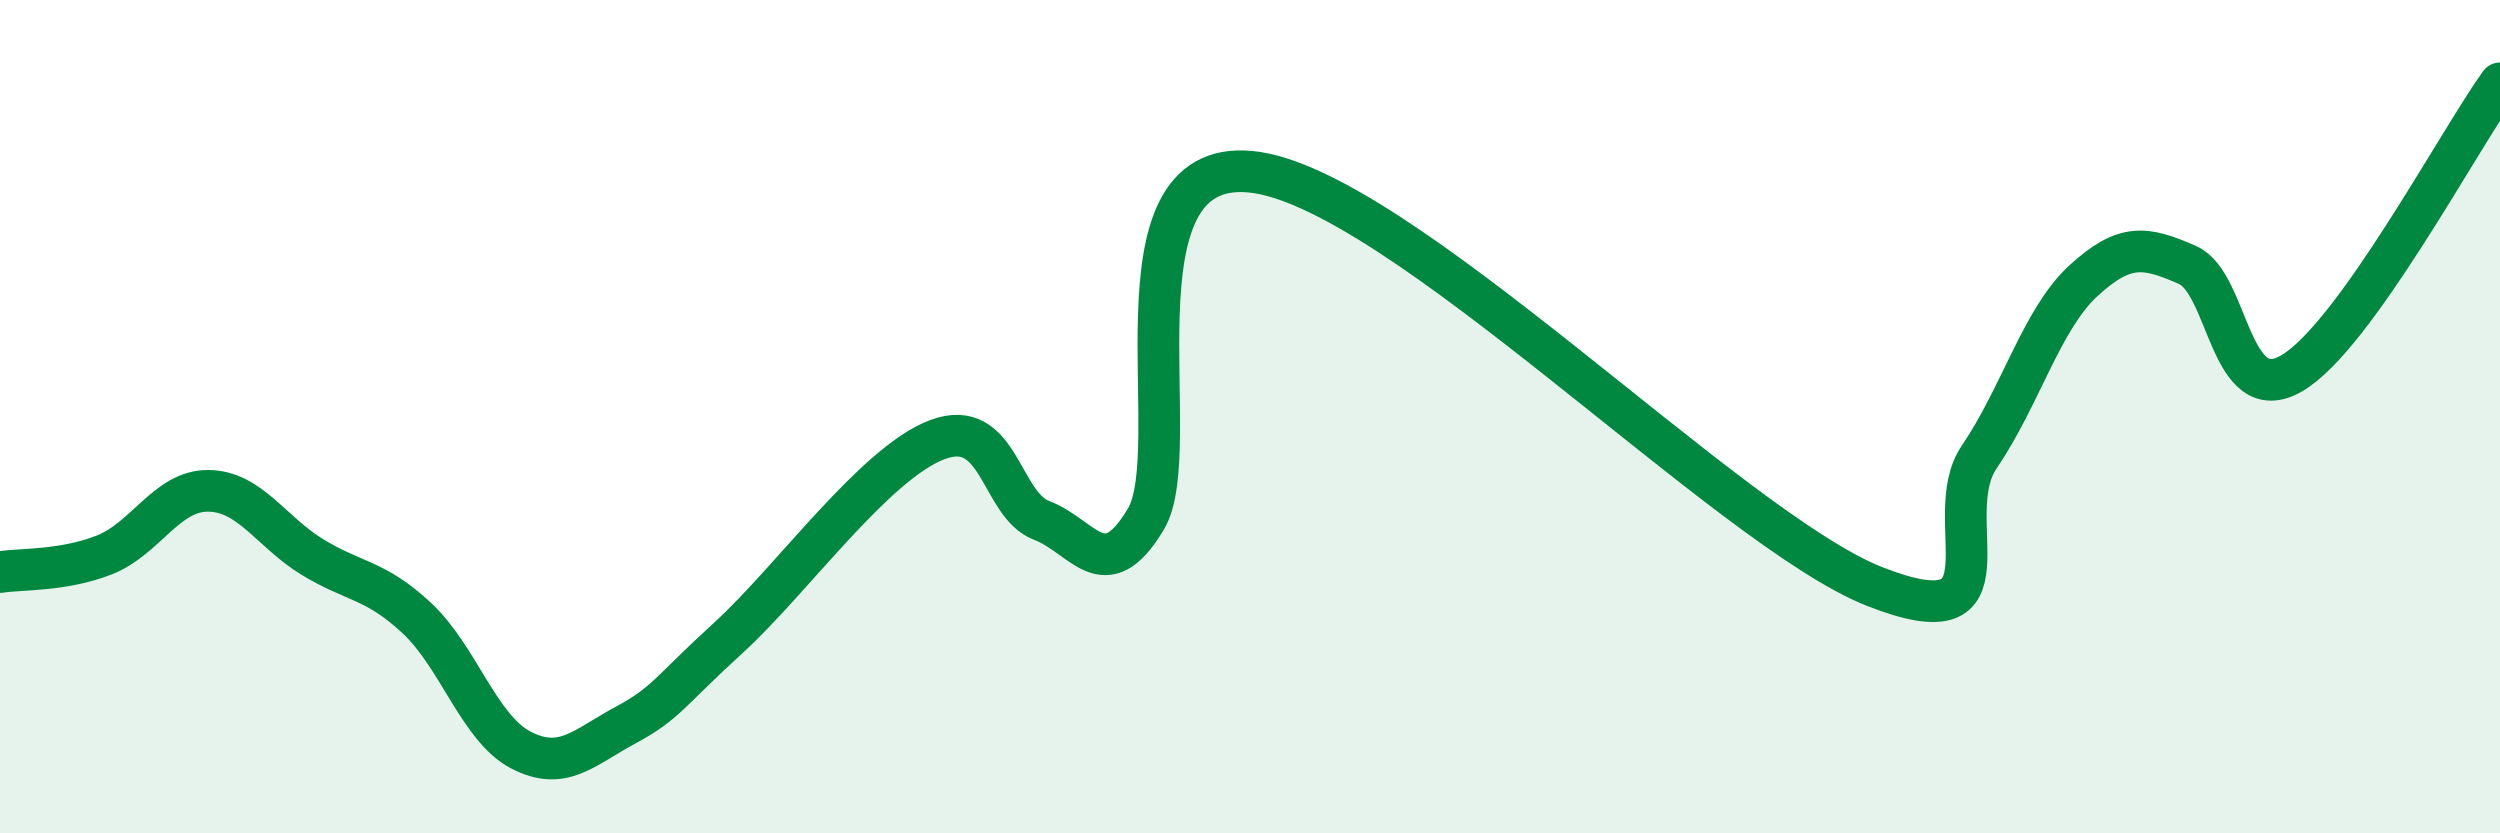
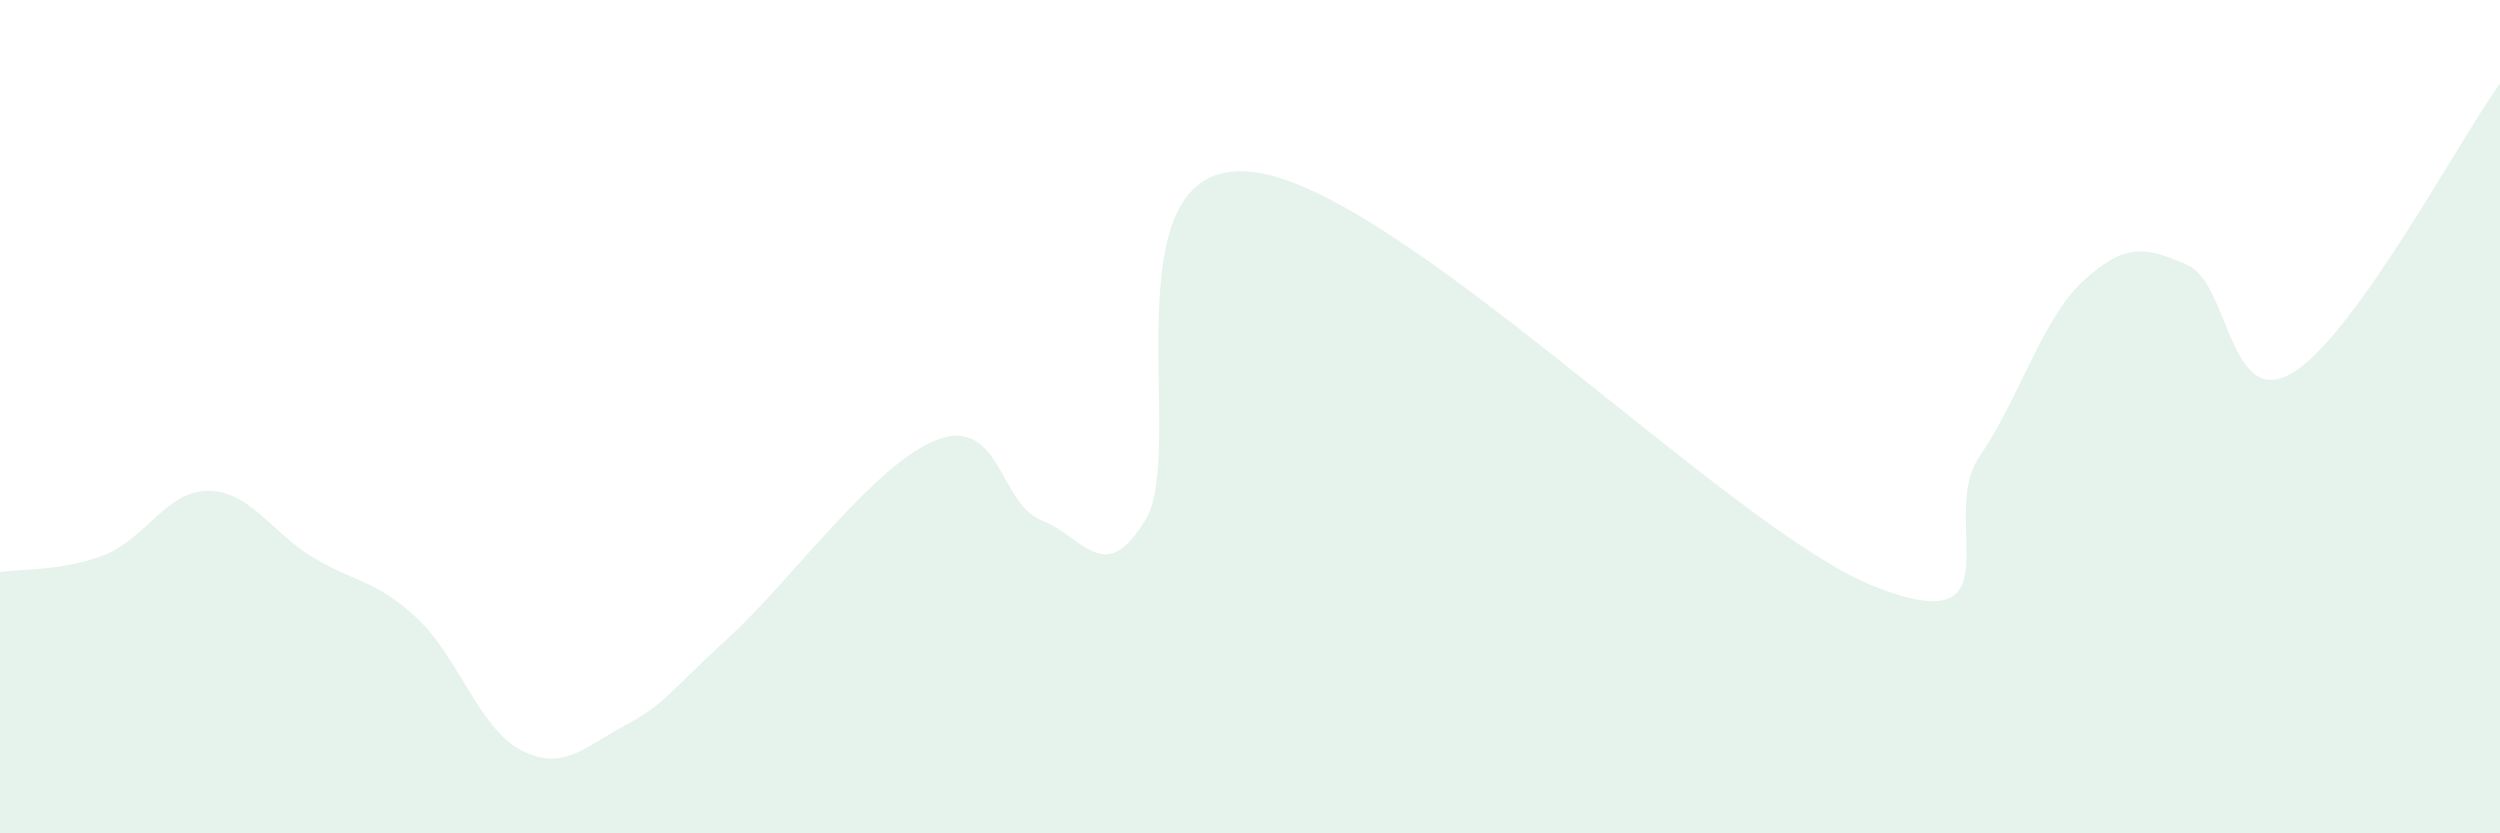
<svg xmlns="http://www.w3.org/2000/svg" width="60" height="20" viewBox="0 0 60 20">
  <path d="M 0,13.73 C 0.5,13.65 1.5,13.71 2.5,13.32 C 3.5,12.93 4,11.77 5,11.78 C 6,11.79 6.5,12.76 7.5,13.37 C 8.5,13.98 9,13.9 10,14.83 C 11,15.76 11.5,17.48 12.5,18 C 13.5,18.52 14,17.95 15,17.41 C 16,16.87 16,16.66 17.5,15.29 C 19,13.92 21,11.11 22.5,10.55 C 24,9.99 24,12.11 25,12.49 C 26,12.87 26.5,14.13 27.5,12.46 C 28.5,10.79 26.5,3.8 30,4.12 C 33.5,4.44 41.5,12.71 45,14.08 C 48.5,15.45 46.5,12.44 47.5,10.97 C 48.5,9.5 49,7.66 50,6.74 C 51,5.82 51.5,5.92 52.5,6.36 C 53.5,6.8 53.5,9.83 55,8.96 C 56.5,8.09 59,3.39 60,2L60 20L0 20Z" fill="#008740" opacity="0.1" stroke-linecap="round" stroke-linejoin="round" />
-   <path d="M 0,13.73 C 0.5,13.65 1.5,13.71 2.5,13.32 C 3.5,12.93 4,11.77 5,11.78 C 6,11.79 6.5,12.76 7.5,13.37 C 8.5,13.98 9,13.9 10,14.83 C 11,15.76 11.5,17.48 12.5,18 C 13.5,18.52 14,17.95 15,17.41 C 16,16.87 16,16.66 17.5,15.29 C 19,13.92 21,11.11 22.5,10.55 C 24,9.99 24,12.11 25,12.49 C 26,12.87 26.5,14.13 27.5,12.46 C 28.5,10.79 26.5,3.8 30,4.12 C 33.5,4.44 41.5,12.71 45,14.08 C 48.5,15.45 46.5,12.44 47.5,10.97 C 48.5,9.5 49,7.66 50,6.74 C 51,5.82 51.5,5.92 52.5,6.36 C 53.5,6.8 53.5,9.83 55,8.96 C 56.5,8.09 59,3.39 60,2" stroke="#008740" stroke-width="1" fill="none" stroke-linecap="round" stroke-linejoin="round" />
</svg>